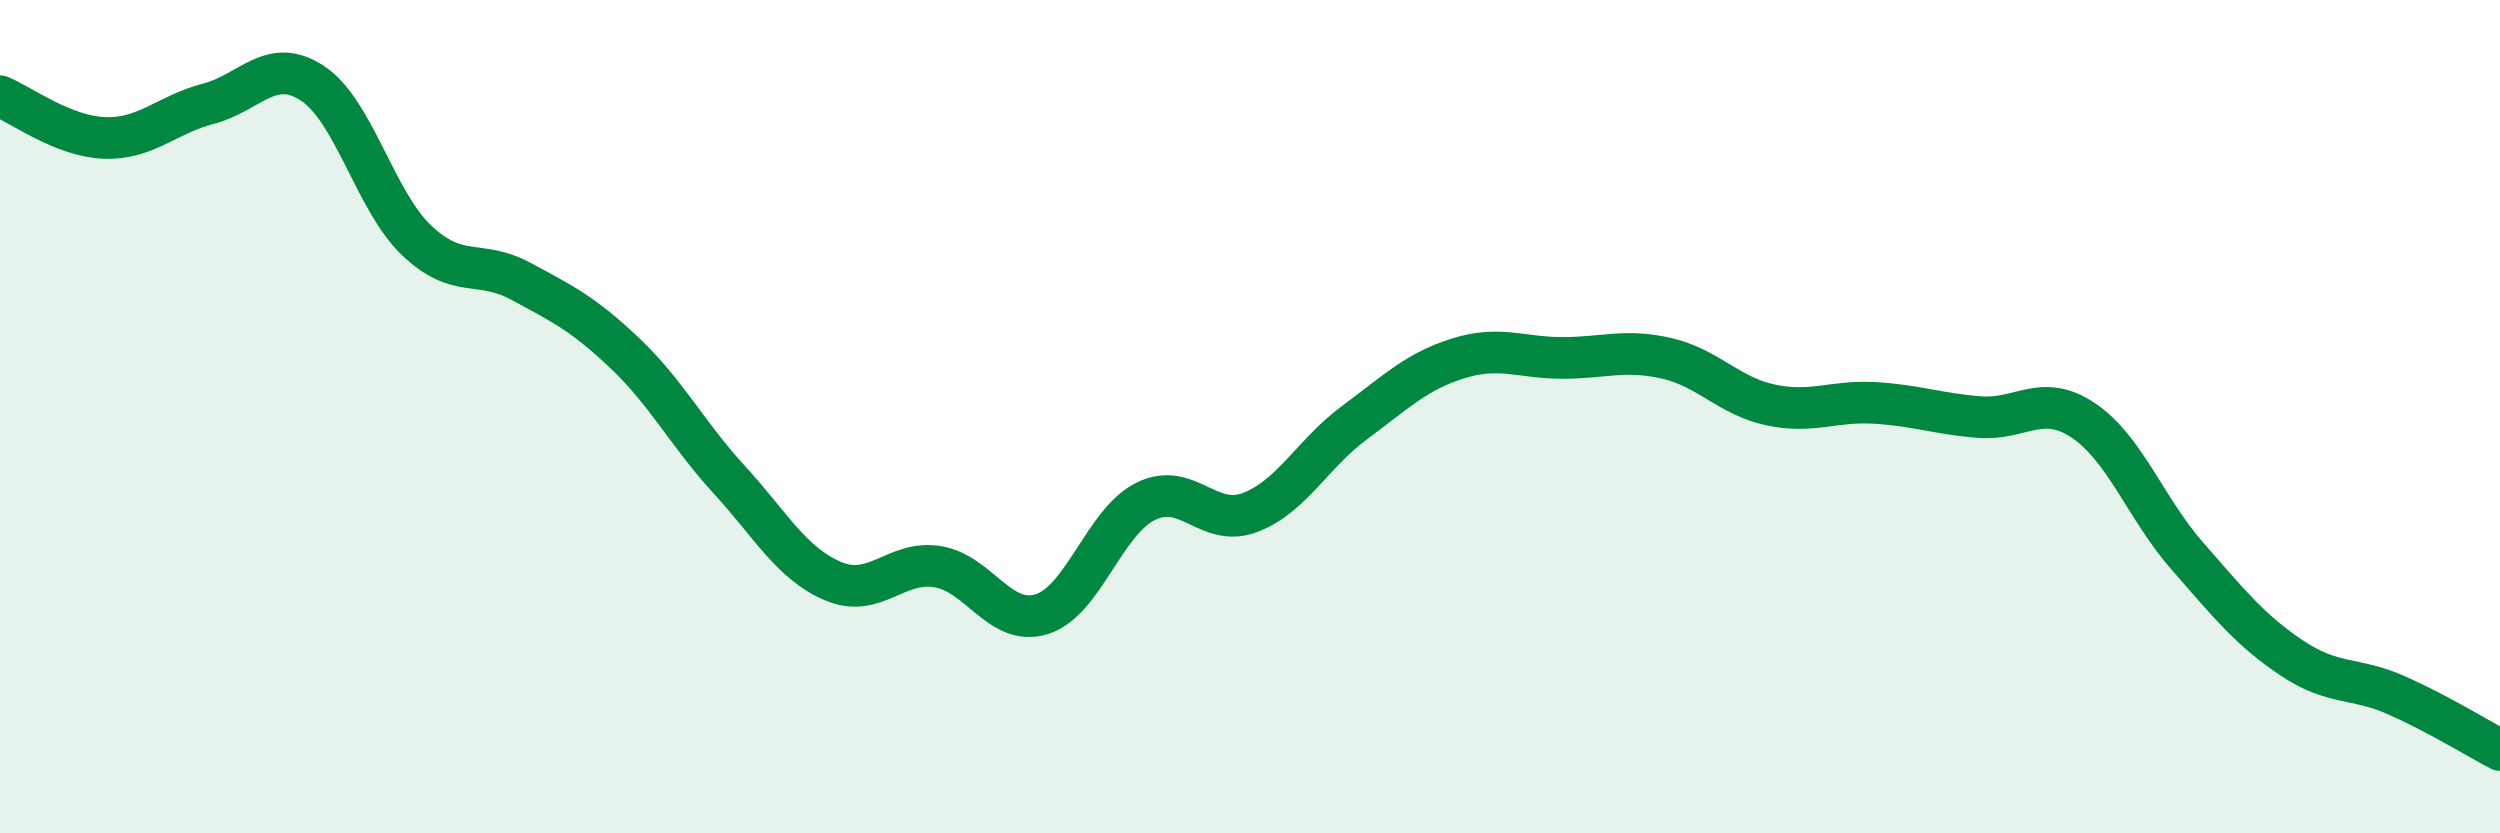
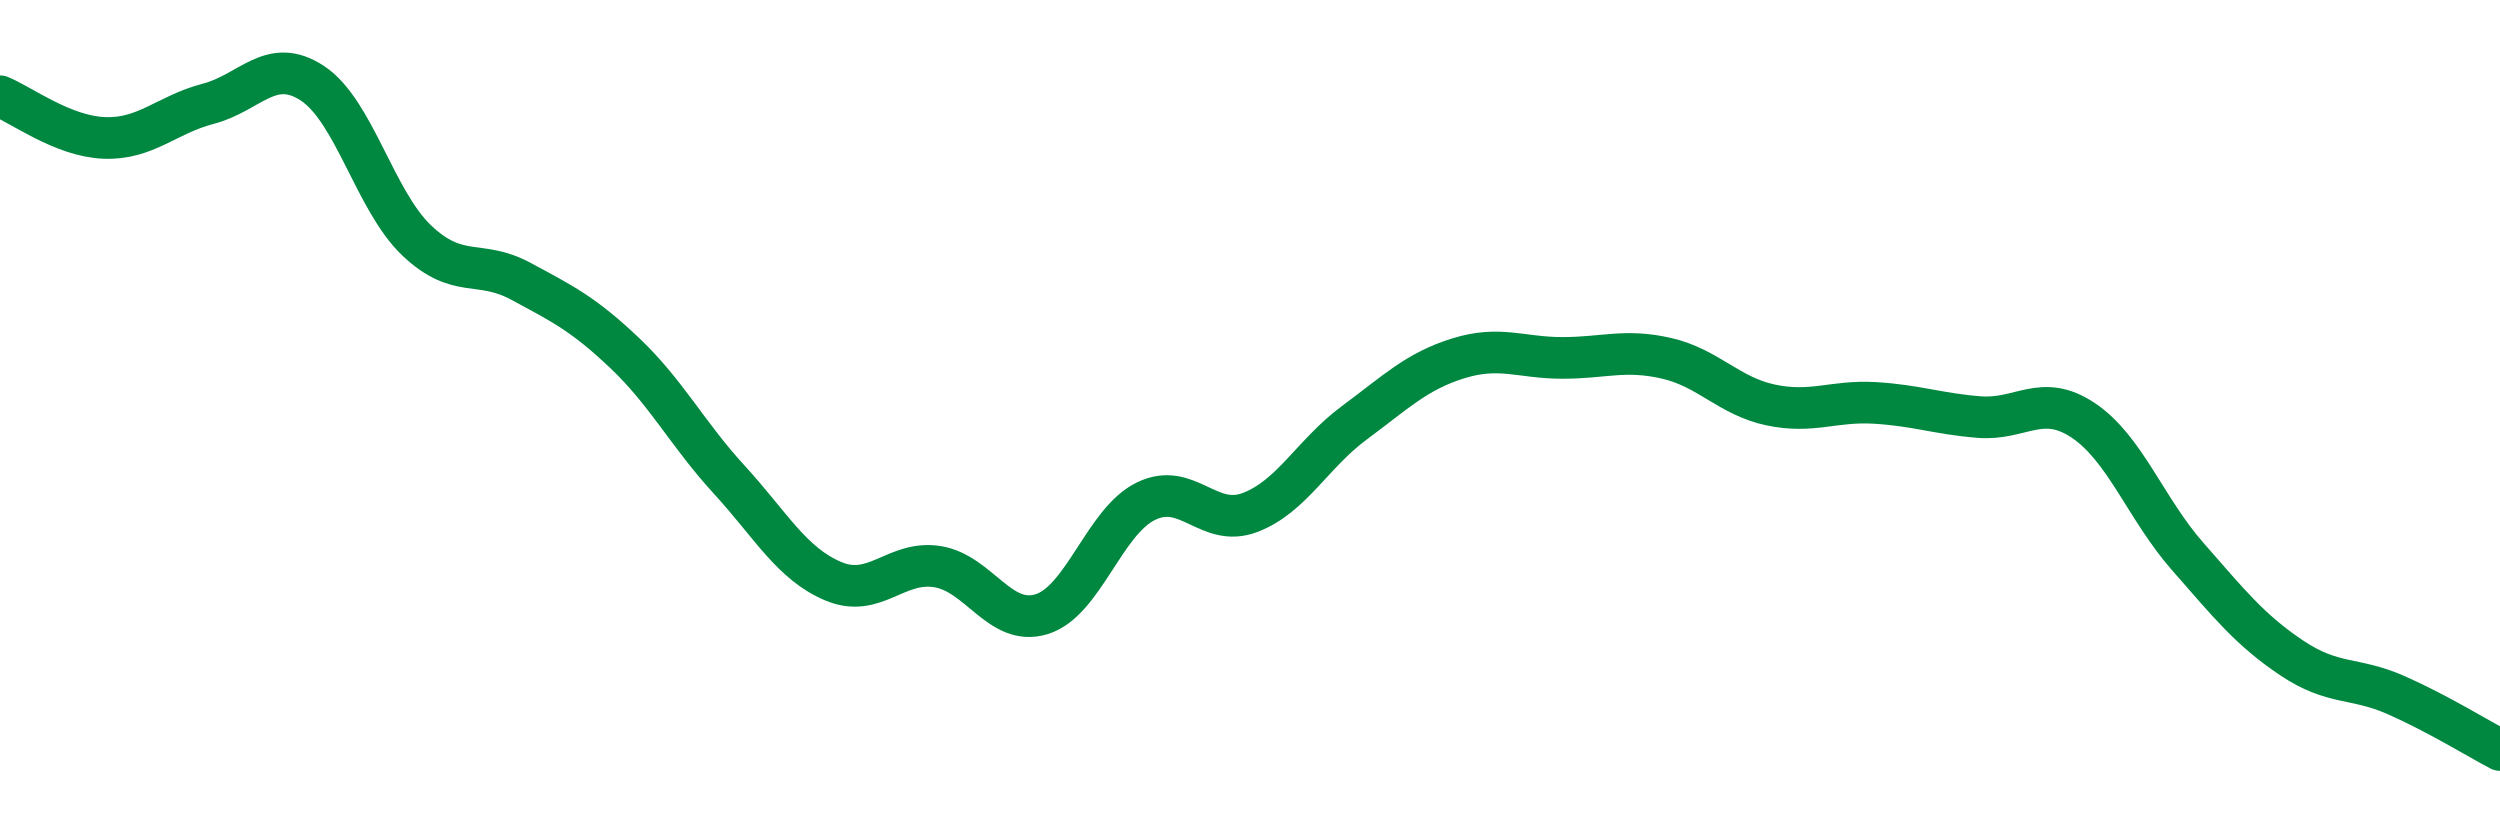
<svg xmlns="http://www.w3.org/2000/svg" width="60" height="20" viewBox="0 0 60 20">
-   <path d="M 0,2.31 C 0.5,2.51 1.5,3.27 2.5,3.31 C 3.5,3.35 4,2.75 5,2.49 C 6,2.23 6.5,1.34 7.5,2 C 8.5,2.66 9,4.82 10,5.77 C 11,6.72 11.5,6.21 12.5,6.75 C 13.5,7.29 14,7.53 15,8.48 C 16,9.43 16.5,10.42 17.5,11.51 C 18.5,12.6 19,13.53 20,13.95 C 21,14.37 21.5,13.44 22.5,13.6 C 23.5,13.76 24,15.05 25,14.74 C 26,14.43 26.5,12.52 27.5,12.03 C 28.5,11.54 29,12.68 30,12.3 C 31,11.92 31.5,10.89 32.5,10.15 C 33.5,9.41 34,8.91 35,8.6 C 36,8.29 36.5,8.59 37.5,8.59 C 38.5,8.59 39,8.37 40,8.6 C 41,8.83 41.5,9.51 42.5,9.72 C 43.5,9.93 44,9.61 45,9.67 C 46,9.73 46.5,9.93 47.5,10.01 C 48.5,10.09 49,9.42 50,10.09 C 51,10.76 51.5,12.21 52.5,13.35 C 53.5,14.49 54,15.12 55,15.79 C 56,16.46 56.5,16.24 57.5,16.68 C 58.5,17.12 59.5,17.74 60,18L60 20L0 20Z" fill="#008740" opacity="0.1" stroke-linecap="round" stroke-linejoin="round" />
  <path d="M 0,2.31 C 0.5,2.51 1.5,3.27 2.5,3.31 C 3.5,3.35 4,2.75 5,2.49 C 6,2.23 6.5,1.34 7.5,2 C 8.5,2.66 9,4.82 10,5.77 C 11,6.72 11.5,6.21 12.5,6.75 C 13.5,7.29 14,7.53 15,8.48 C 16,9.43 16.5,10.42 17.5,11.51 C 18.5,12.6 19,13.53 20,13.95 C 21,14.37 21.5,13.44 22.5,13.6 C 23.5,13.76 24,15.05 25,14.74 C 26,14.43 26.5,12.52 27.5,12.03 C 28.5,11.54 29,12.68 30,12.3 C 31,11.92 31.5,10.89 32.5,10.15 C 33.5,9.41 34,8.91 35,8.6 C 36,8.29 36.5,8.59 37.5,8.59 C 38.5,8.59 39,8.37 40,8.6 C 41,8.83 41.5,9.51 42.5,9.72 C 43.5,9.93 44,9.61 45,9.67 C 46,9.73 46.5,9.93 47.5,10.01 C 48.5,10.09 49,9.42 50,10.09 C 51,10.76 51.5,12.21 52.5,13.35 C 53.5,14.49 54,15.12 55,15.79 C 56,16.46 56.5,16.24 57.5,16.68 C 58.5,17.12 59.5,17.74 60,18" stroke="#008740" stroke-width="1" fill="none" stroke-linecap="round" stroke-linejoin="round" />
</svg>